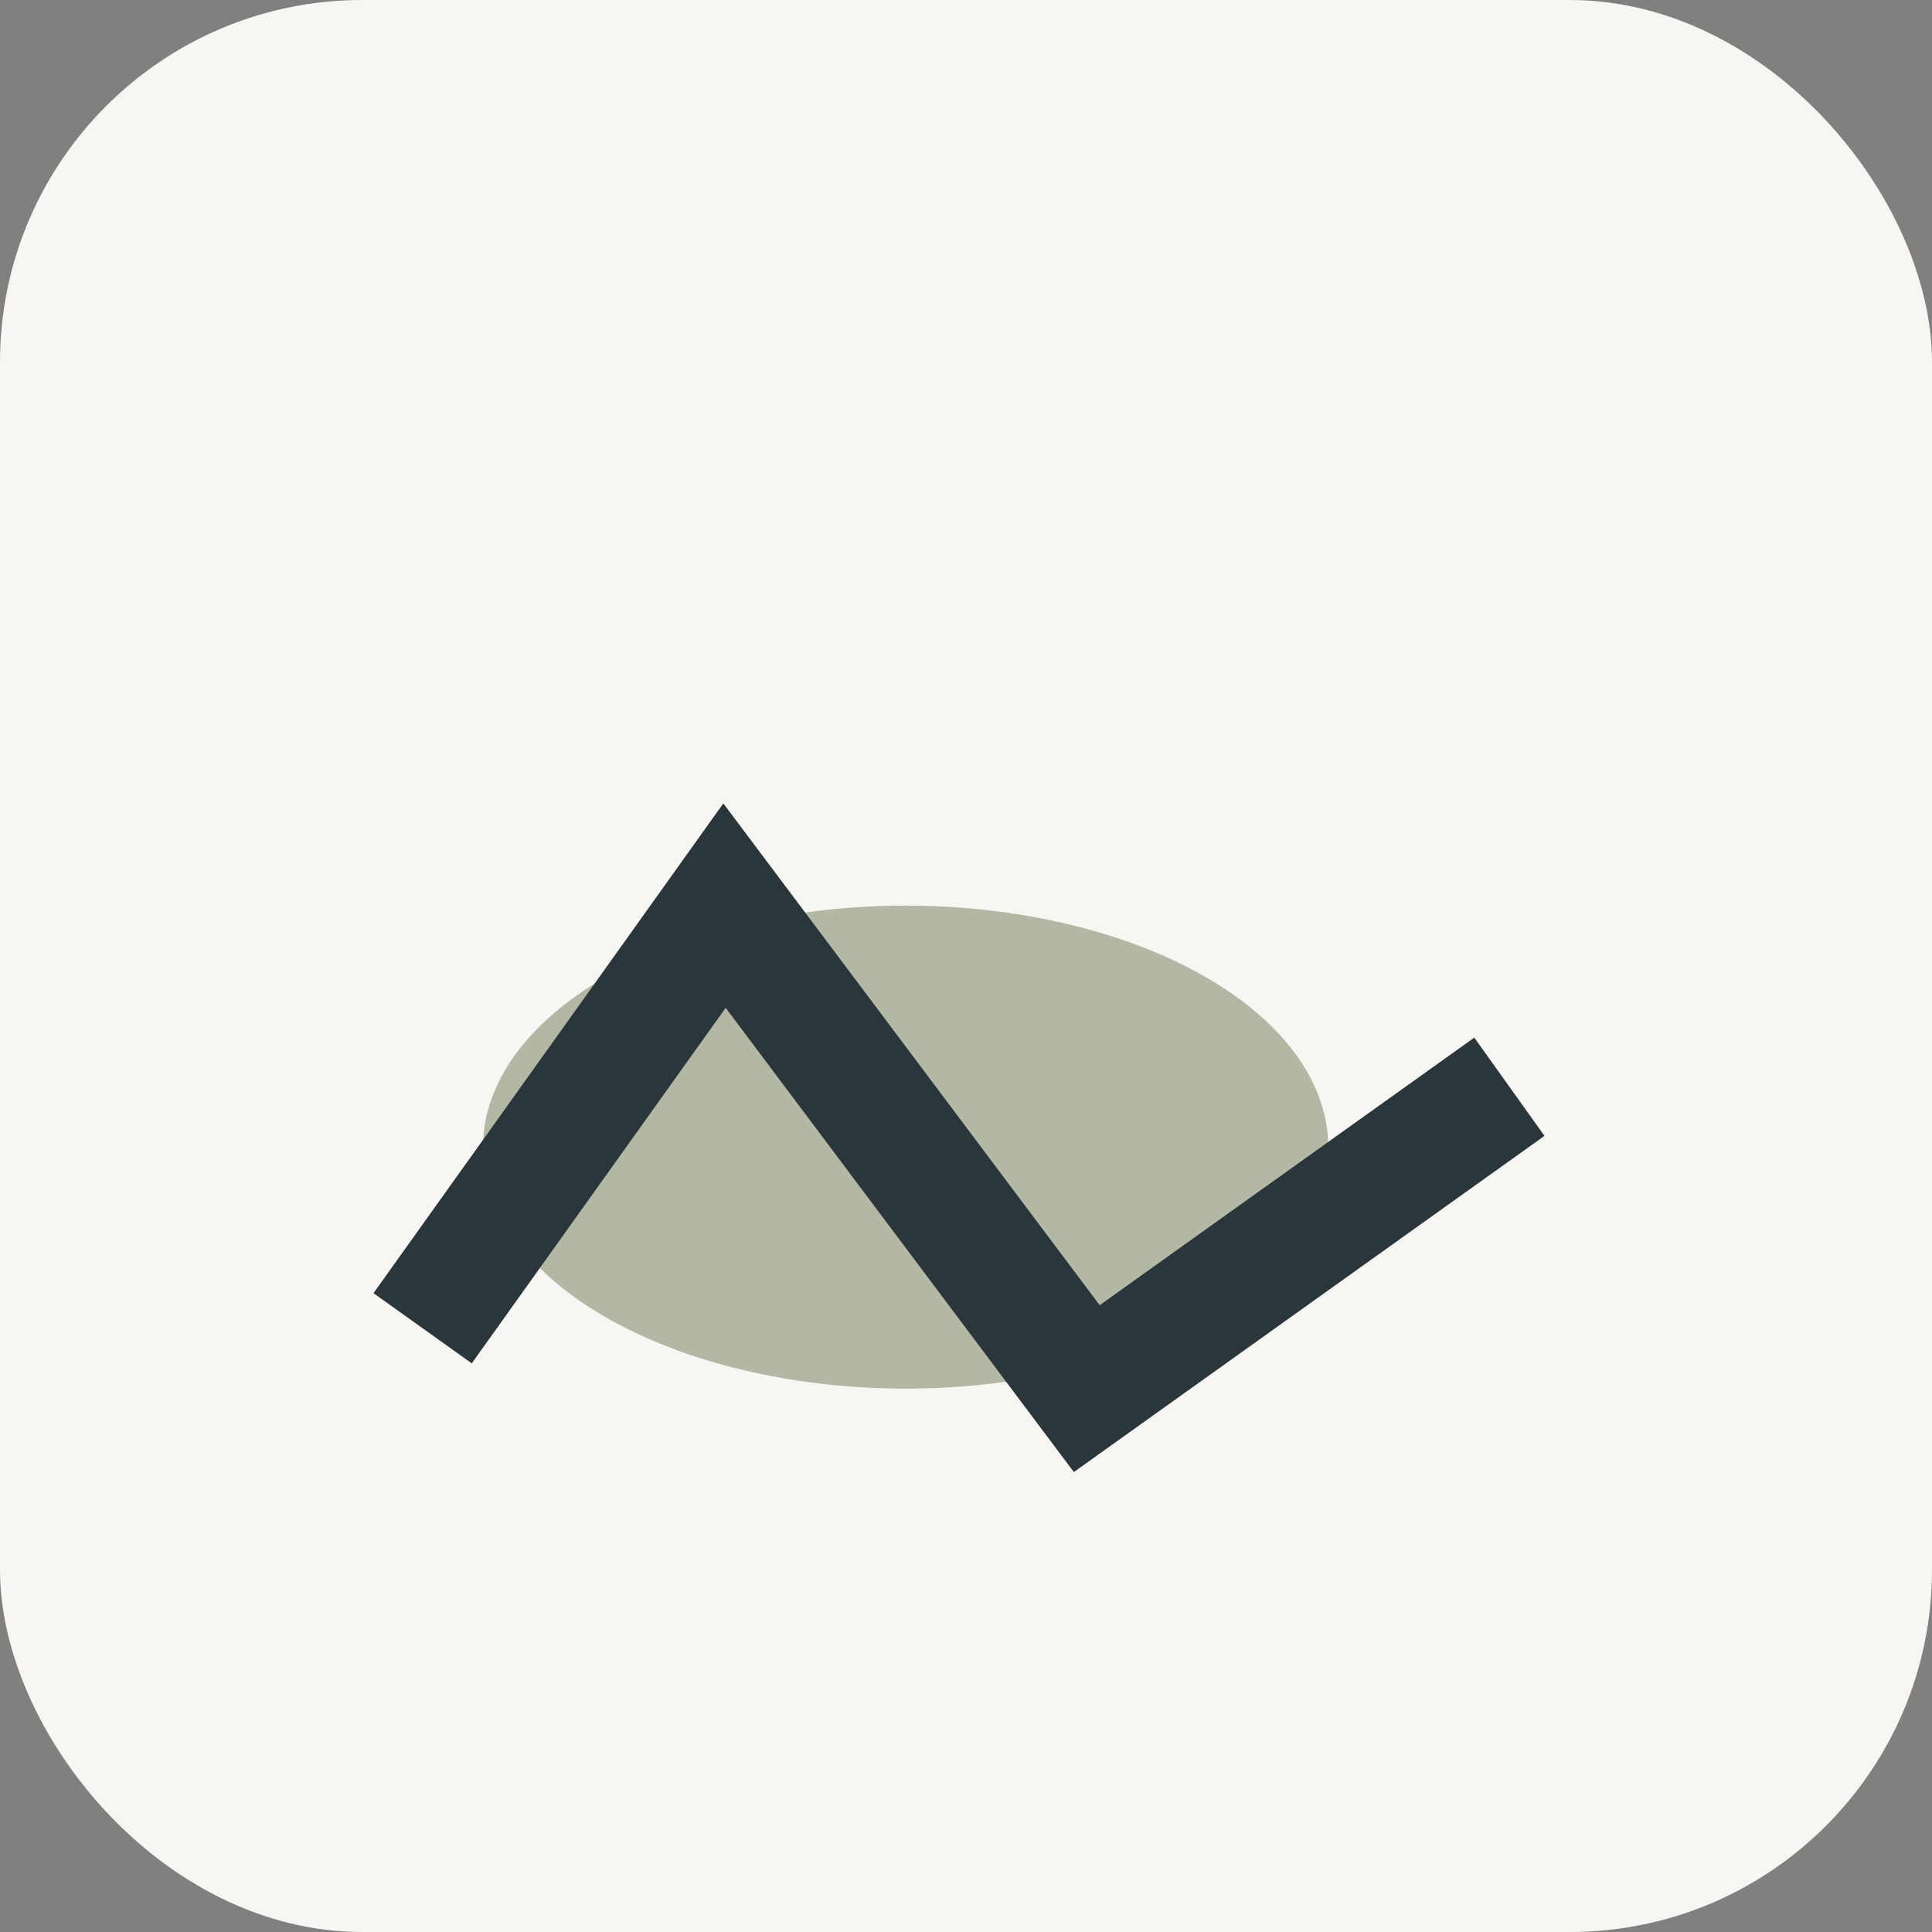
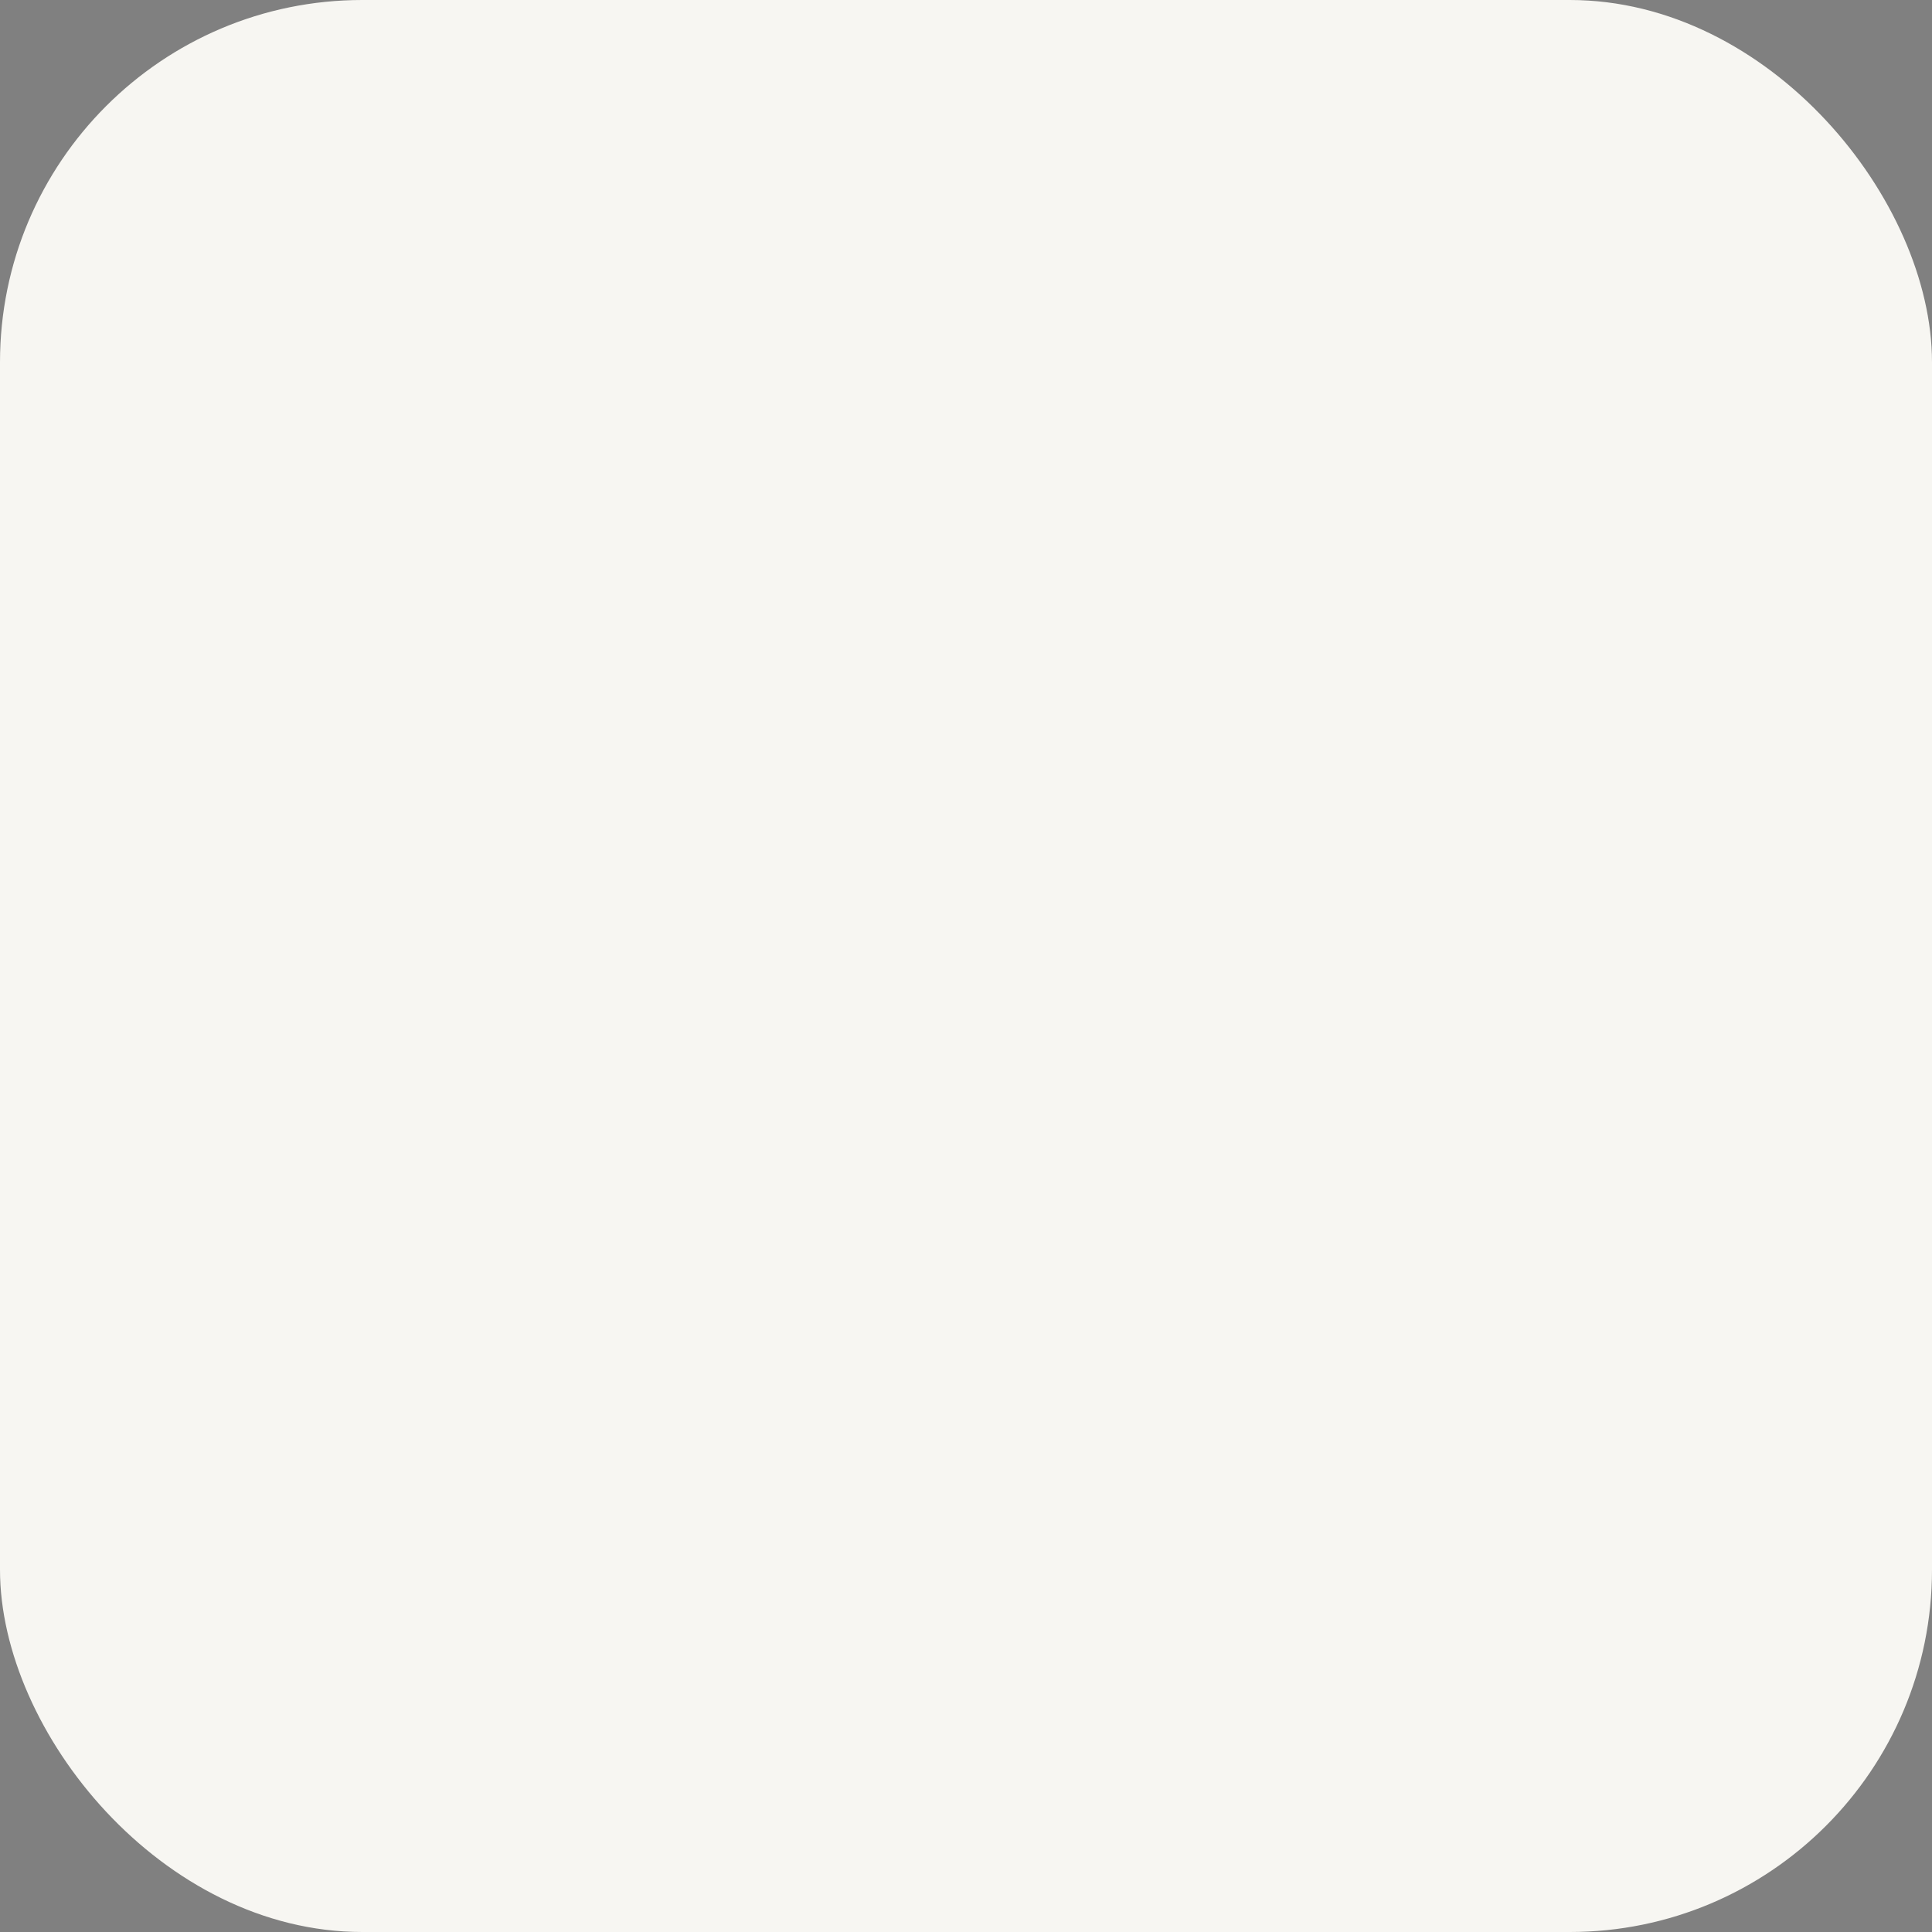
<svg xmlns="http://www.w3.org/2000/svg" viewBox="0 0 32 32">
  <rect x="0" y="0" width="32" height="32" fill="#808080" stroke="none" />
  <rect width="32" height="32" rx="6" fill="#F7F6F2" />
-   <ellipse cx="15" cy="19" rx="7" ry="4" fill="#B2B8A3" />
-   <path d="M7 22l5-7 6 8 7-5" stroke="#2B363B" stroke-width="2" fill="none" />
</svg>